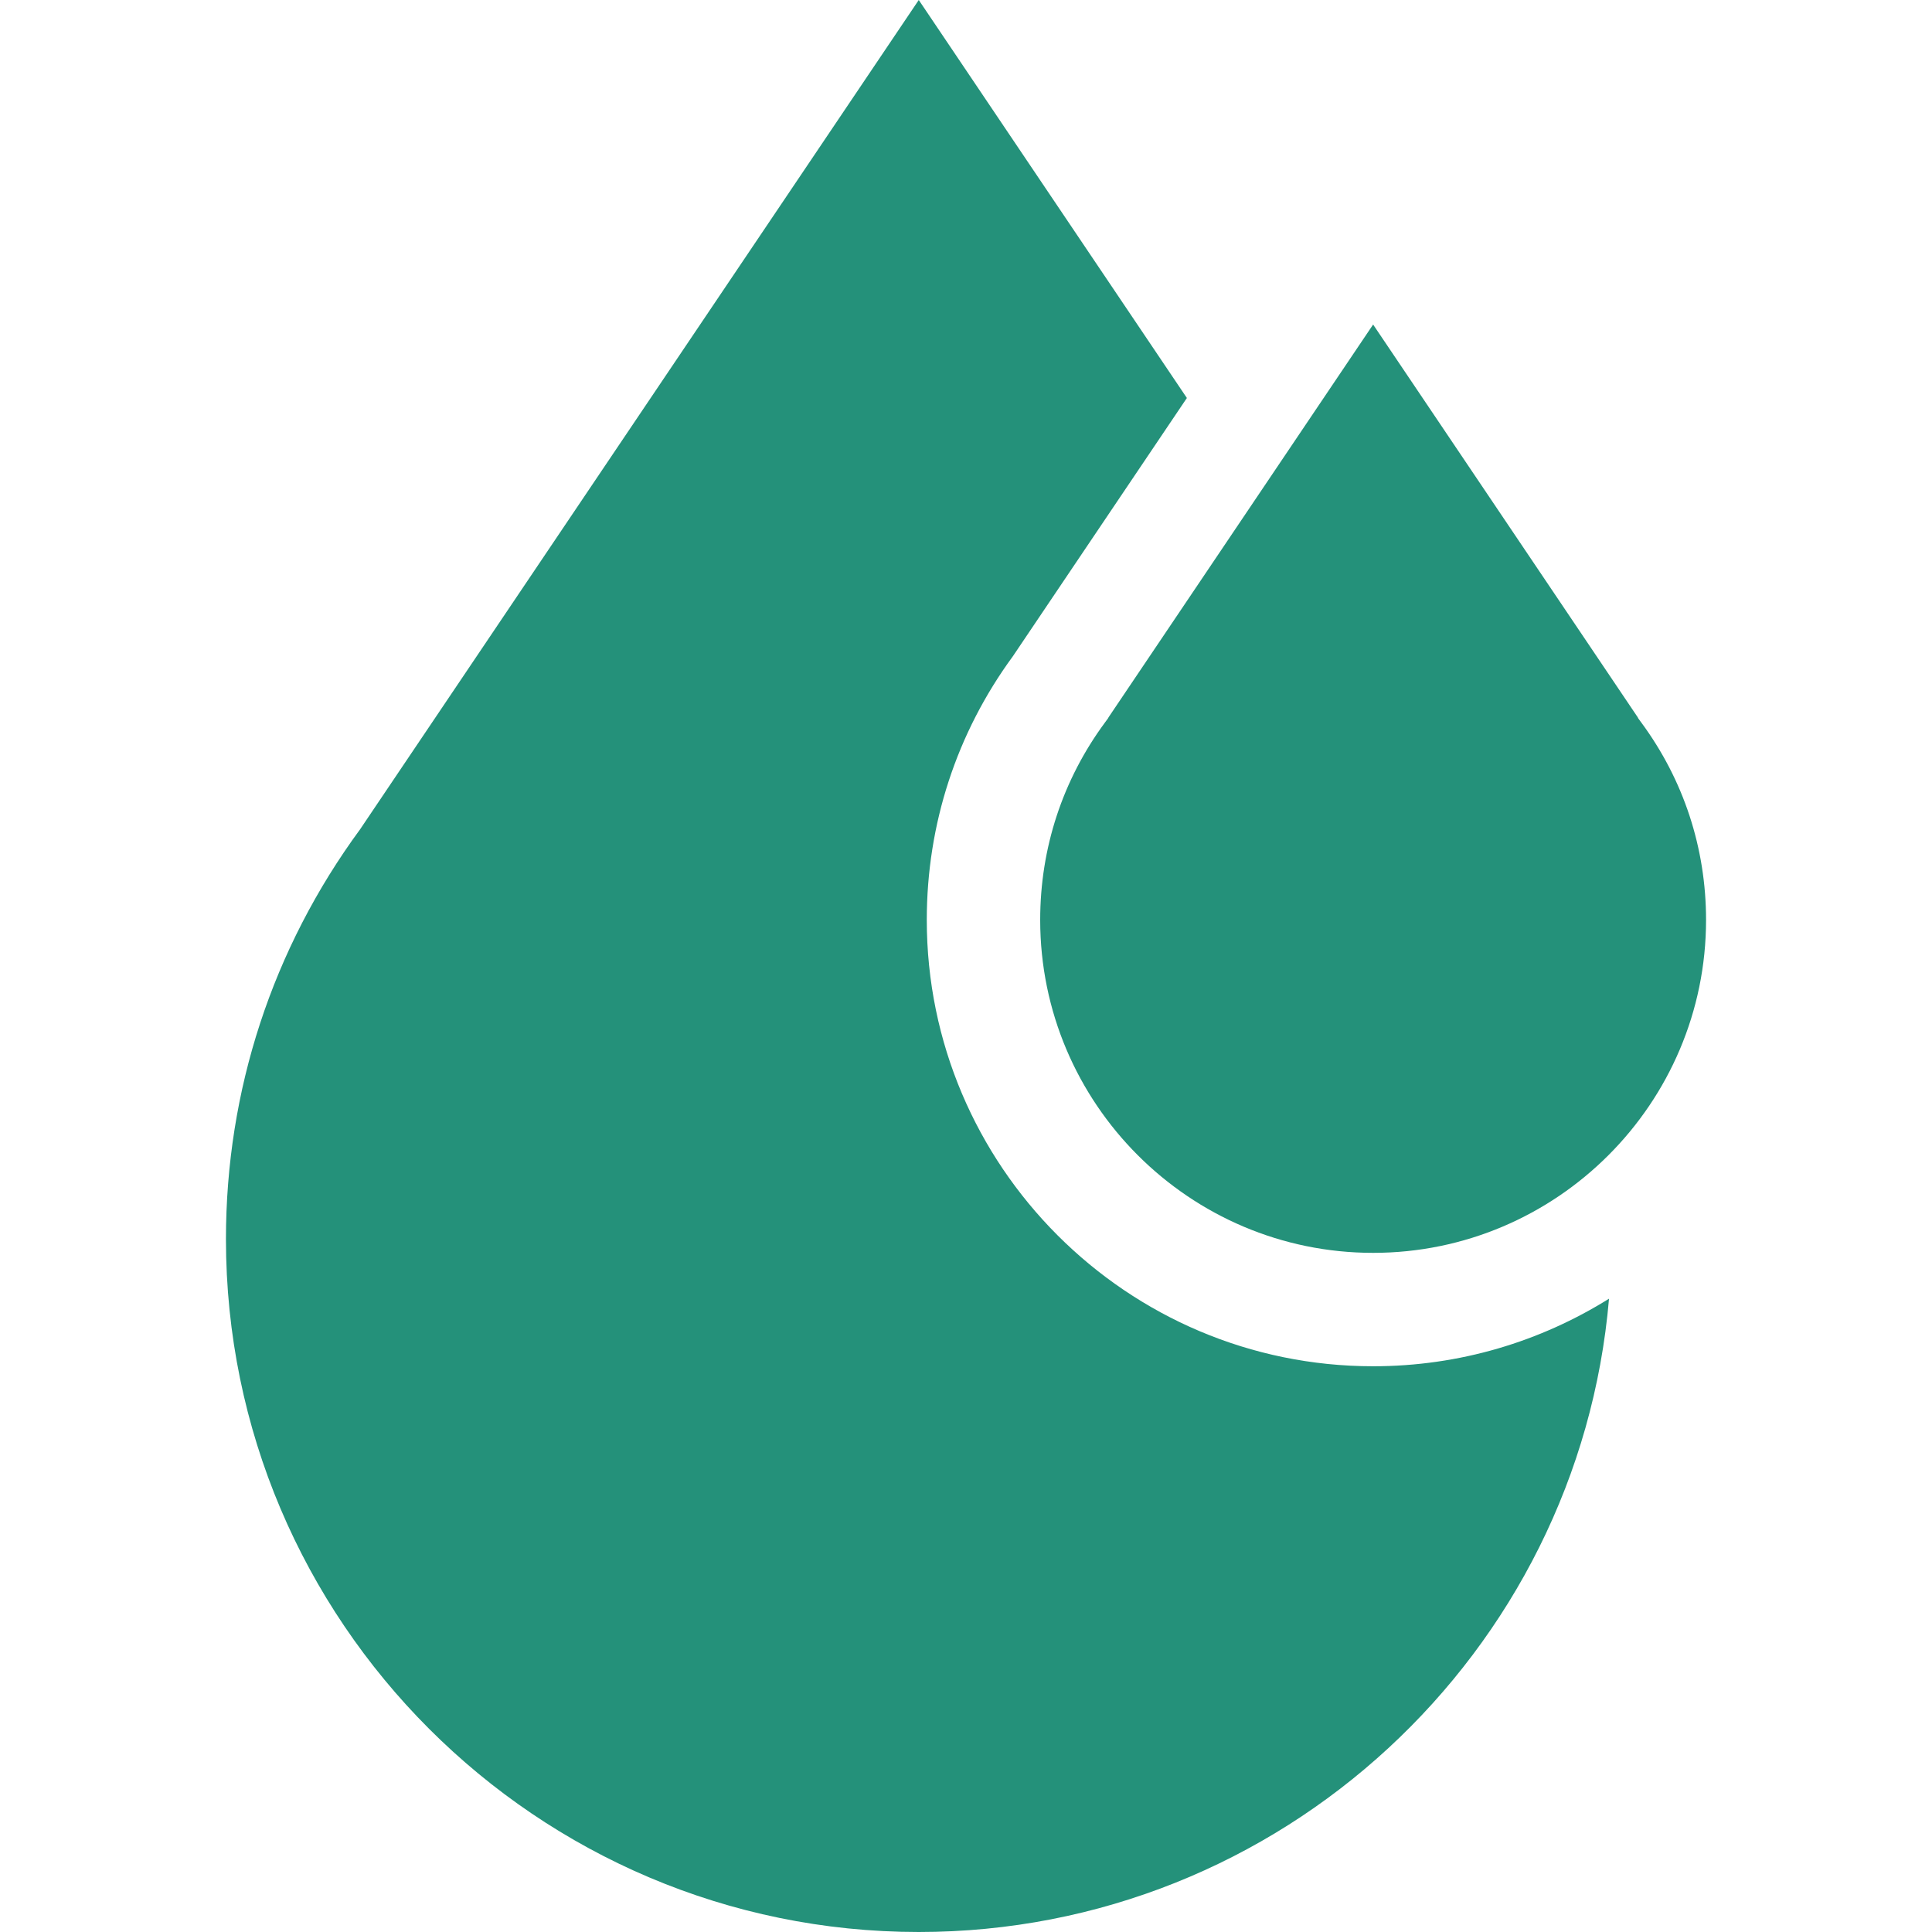
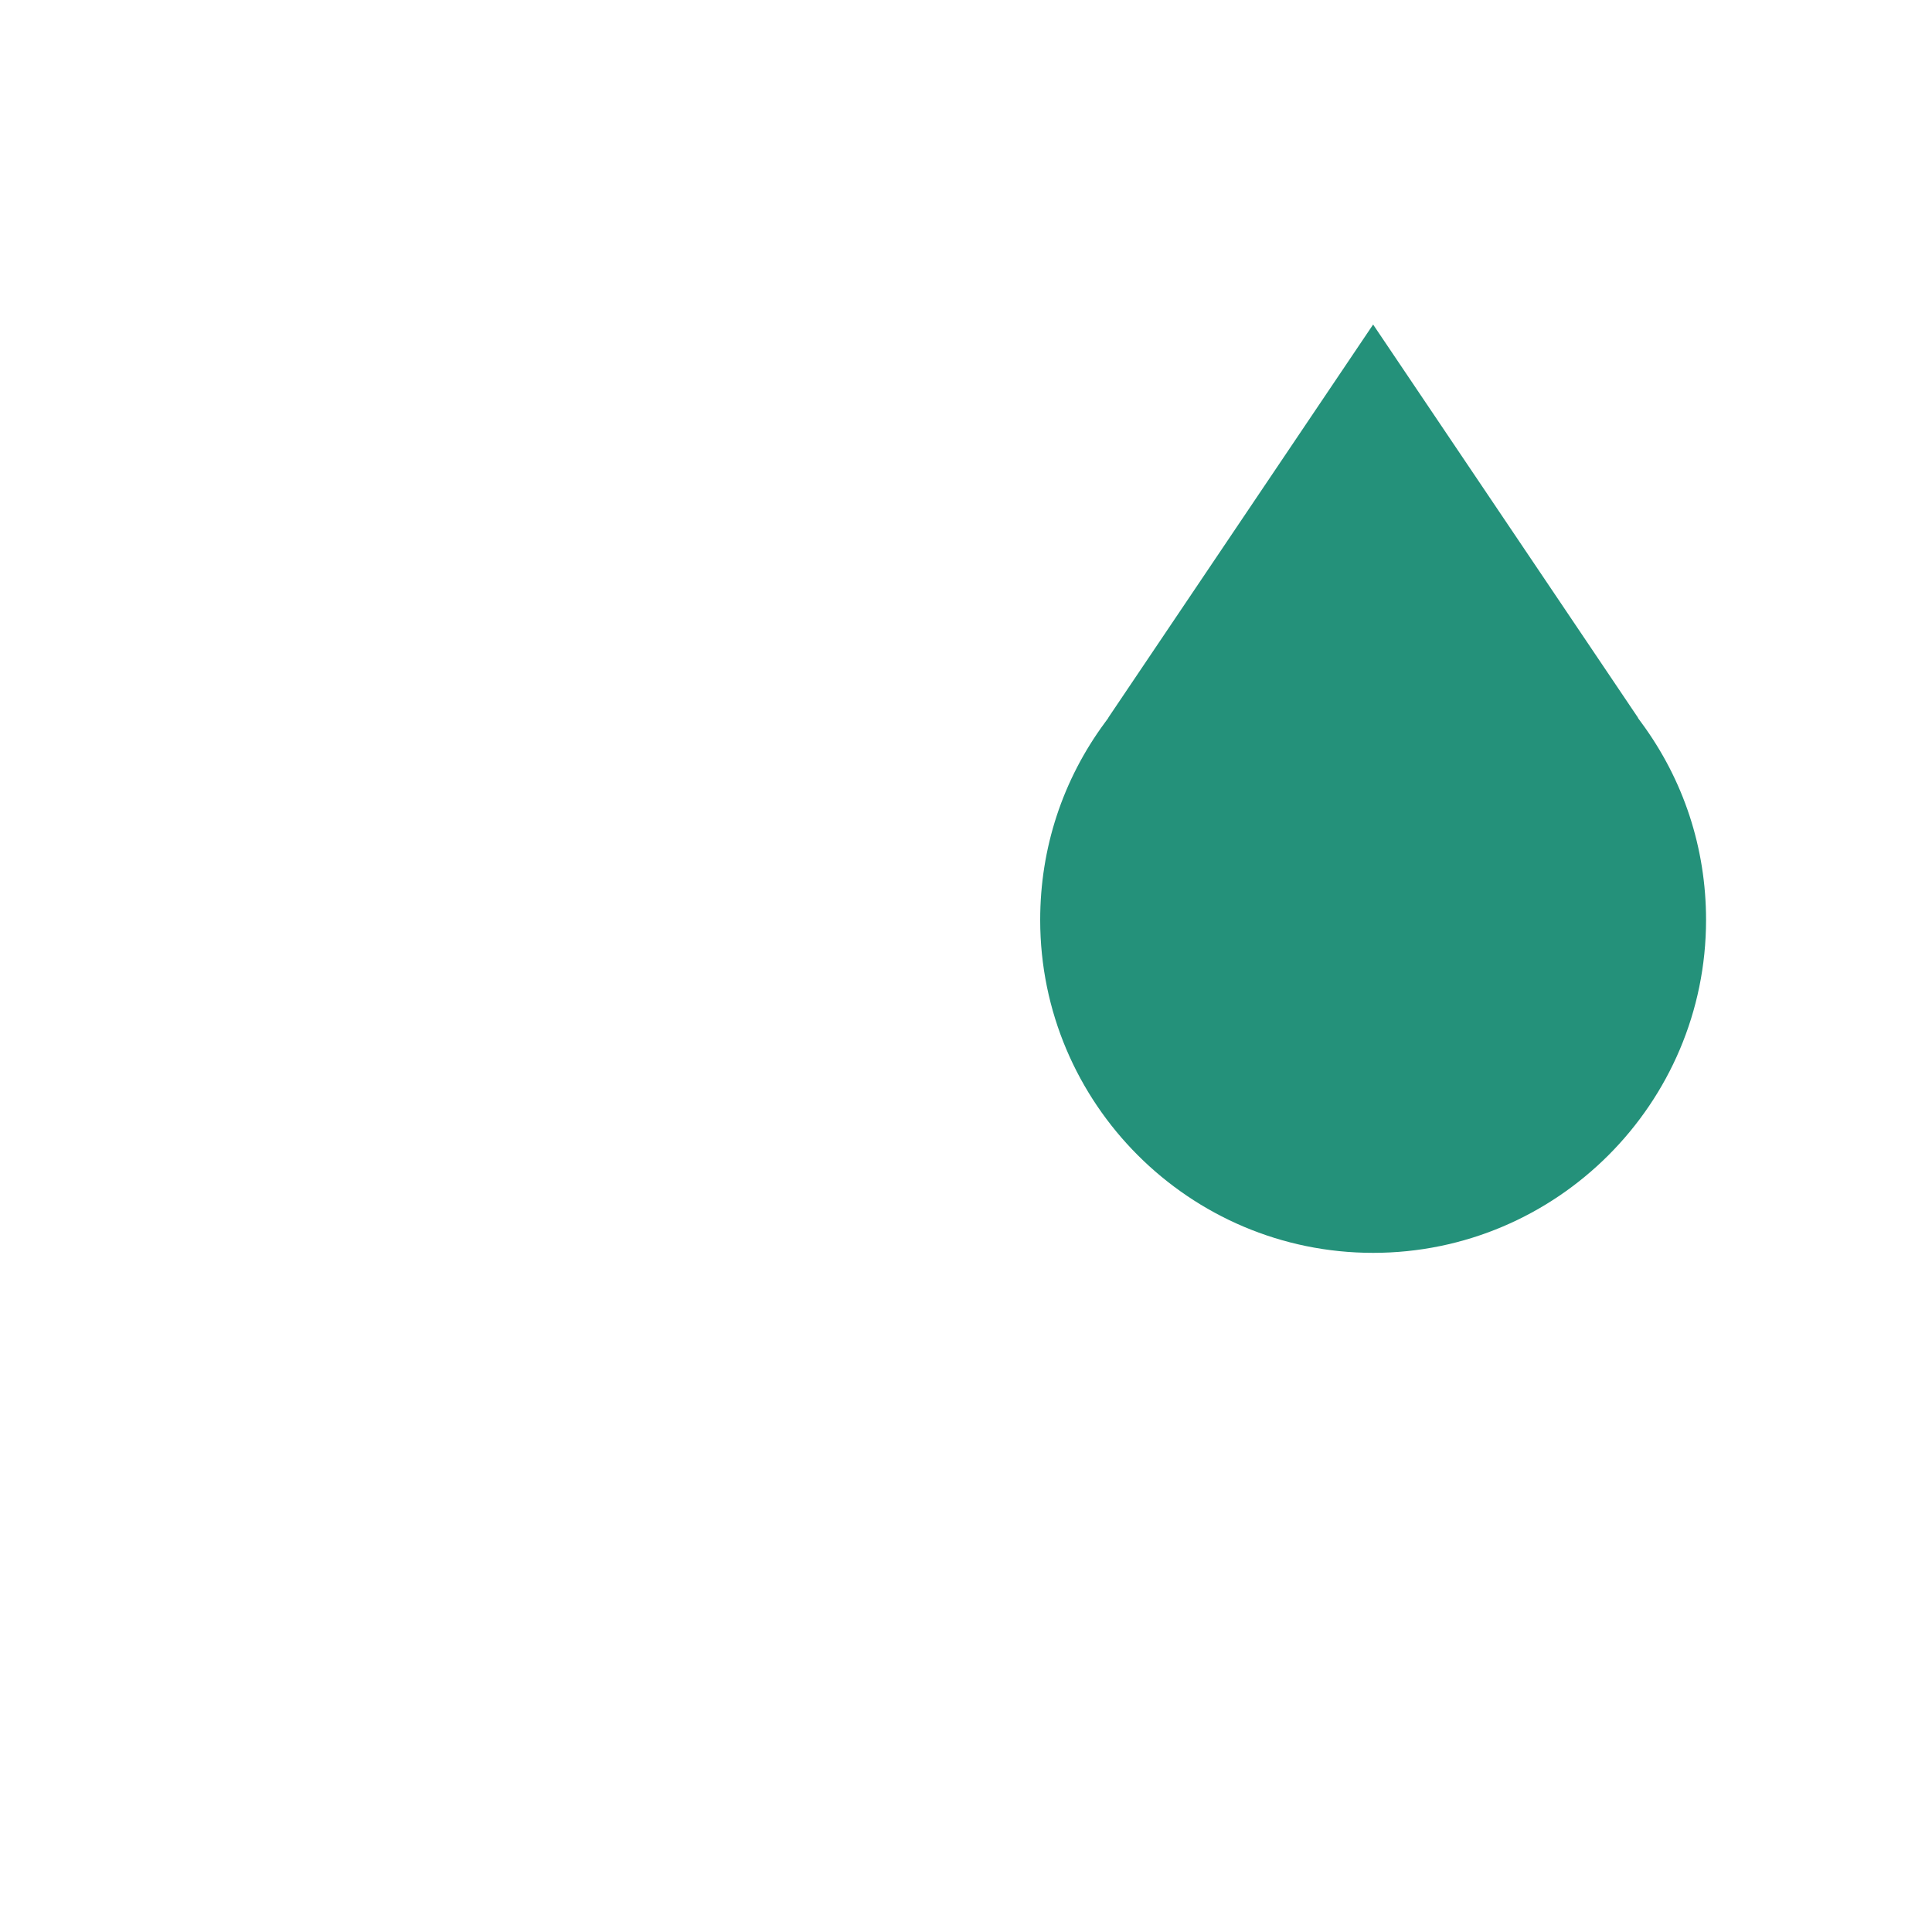
<svg xmlns="http://www.w3.org/2000/svg" width="40" height="40" viewBox="0 0 40 40" fill="none">
  <path d="M33.979 14.956L33.919 14.874L33.907 14.85L28.429 6.719L22.952 14.85L22.94 14.873L22.879 14.956C22 16.146 21.536 17.56 21.536 19.046C21.536 22.847 24.628 25.939 28.429 25.939C32.23 25.939 35.322 22.846 35.322 19.046C35.322 17.56 34.858 16.146 33.979 14.956Z" fill="#24917A" />
-   <path d="M28.429 28.287C23.333 28.287 19.188 24.142 19.188 19.046C19.188 17.065 19.805 15.177 20.972 13.585L24.573 8.24L19.022 0L7.457 17.168C5.639 19.643 4.678 22.577 4.678 25.655C4.678 33.565 11.113 40 19.022 40C26.517 40 32.686 34.223 33.313 26.888C31.895 27.774 30.221 28.287 28.429 28.287Z" fill="#24917A" />
</svg>